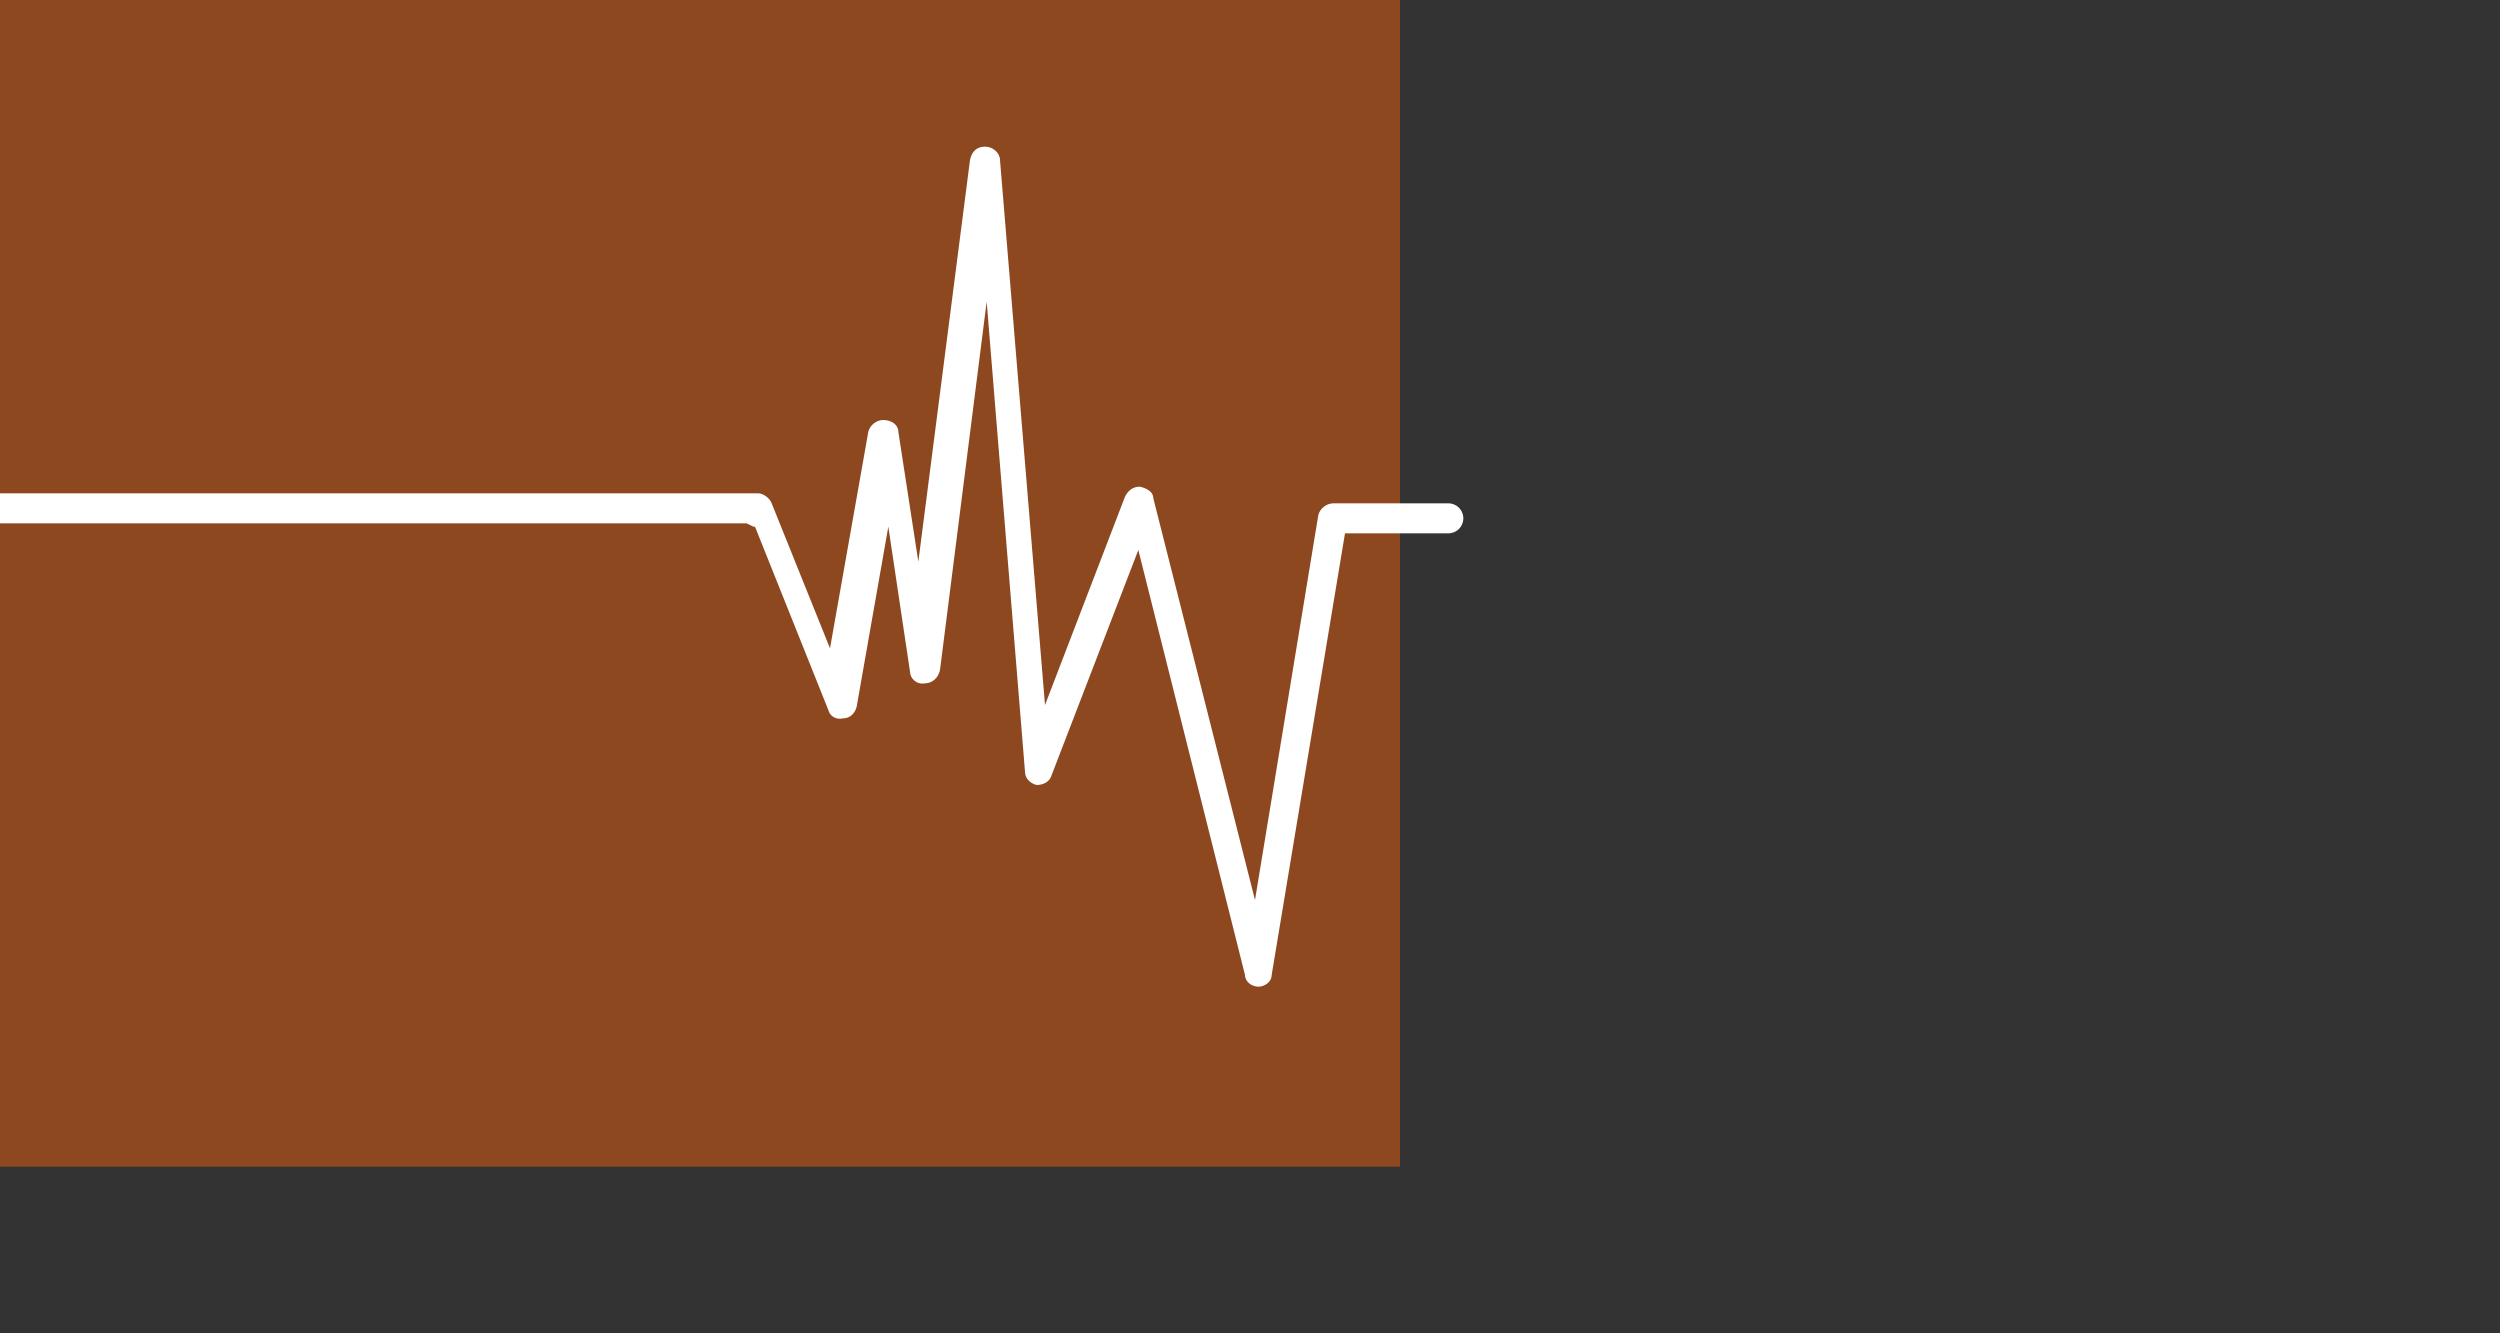
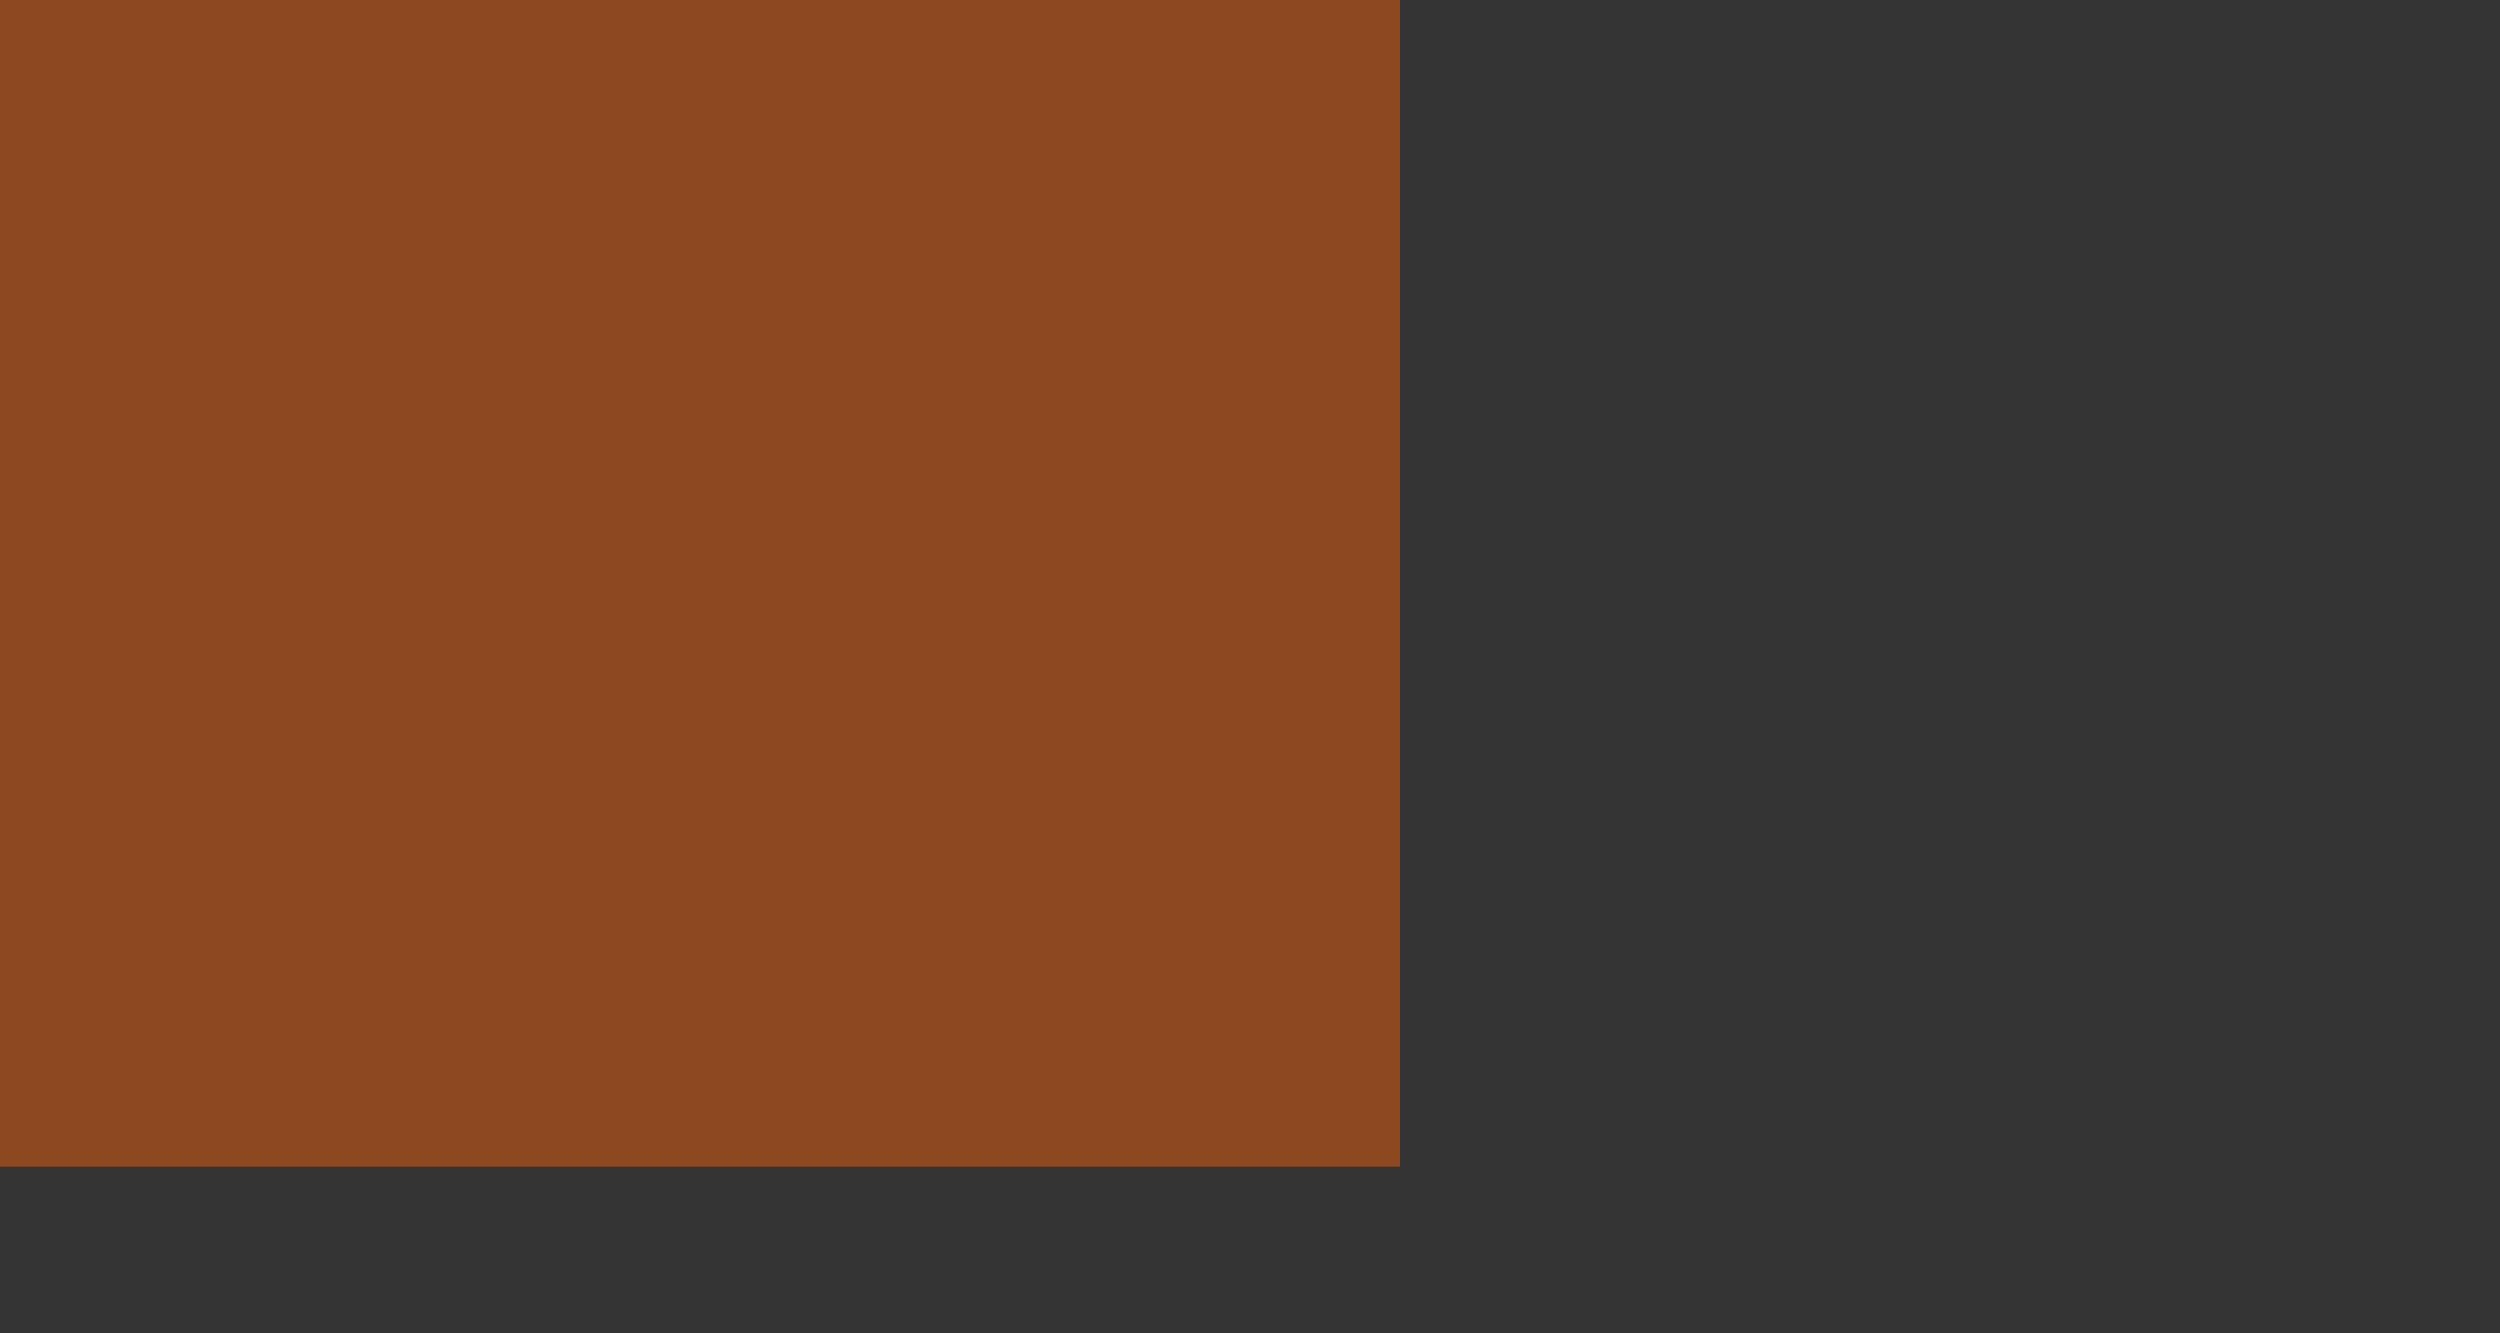
<svg xmlns="http://www.w3.org/2000/svg" id="Layer_1" version="1.1" viewBox="36 6 150 80">
  <rect x="36" y="6" width="150" height="80" fill="#333333" stroke="none" />
  <defs>
    <style>
			.st0 {
			fill: #fff;
			}

			.st1 {
			fill: #8e481f;
			}
		</style>
  </defs>
  <rect class="st1" width="120" height="76" />
-   <path class="st0" d="M81.3,37.6l4.4,11c.1.4.5.6.9.5.4,0,.7-.3.8-.7l1.9-10.8,1.3,8.7c0,.4.4.8.9.7.4,0,.8-.3.9-.8l2.8-22.1,2.3,28.2c0,.4.3.7.7.8.4,0,.8-.2.9-.6l5.2-13.5,6.4,25.5c0,.4.4.7.8.7s0,0,0,0c.4,0,.8-.3.8-.7l4.4-26.5h6.2c.5,0,.9-.4.9-.9s-.4-.9-.9-.9h-6.9c-.4,0-.8.3-.9.7l-3.8,23.1-6.1-24.1c0-.4-.4-.6-.8-.7-.4,0-.7.2-.9.6l-4.8,12.5-2.7-32.7c0-.4-.4-.8-.9-.8s-.8.3-.9.8l-3.1,24.1-1.2-7.8c0-.4-.4-.7-.9-.7h0c-.4,0-.8.3-.9.7l-2.3,13-3.5-8.7c-.1-.3-.5-.6-.8-.6H27.1c-.5,0-.9.4-.9.9s.4.9.9.9h53.7l.4.2Z" />
</svg>